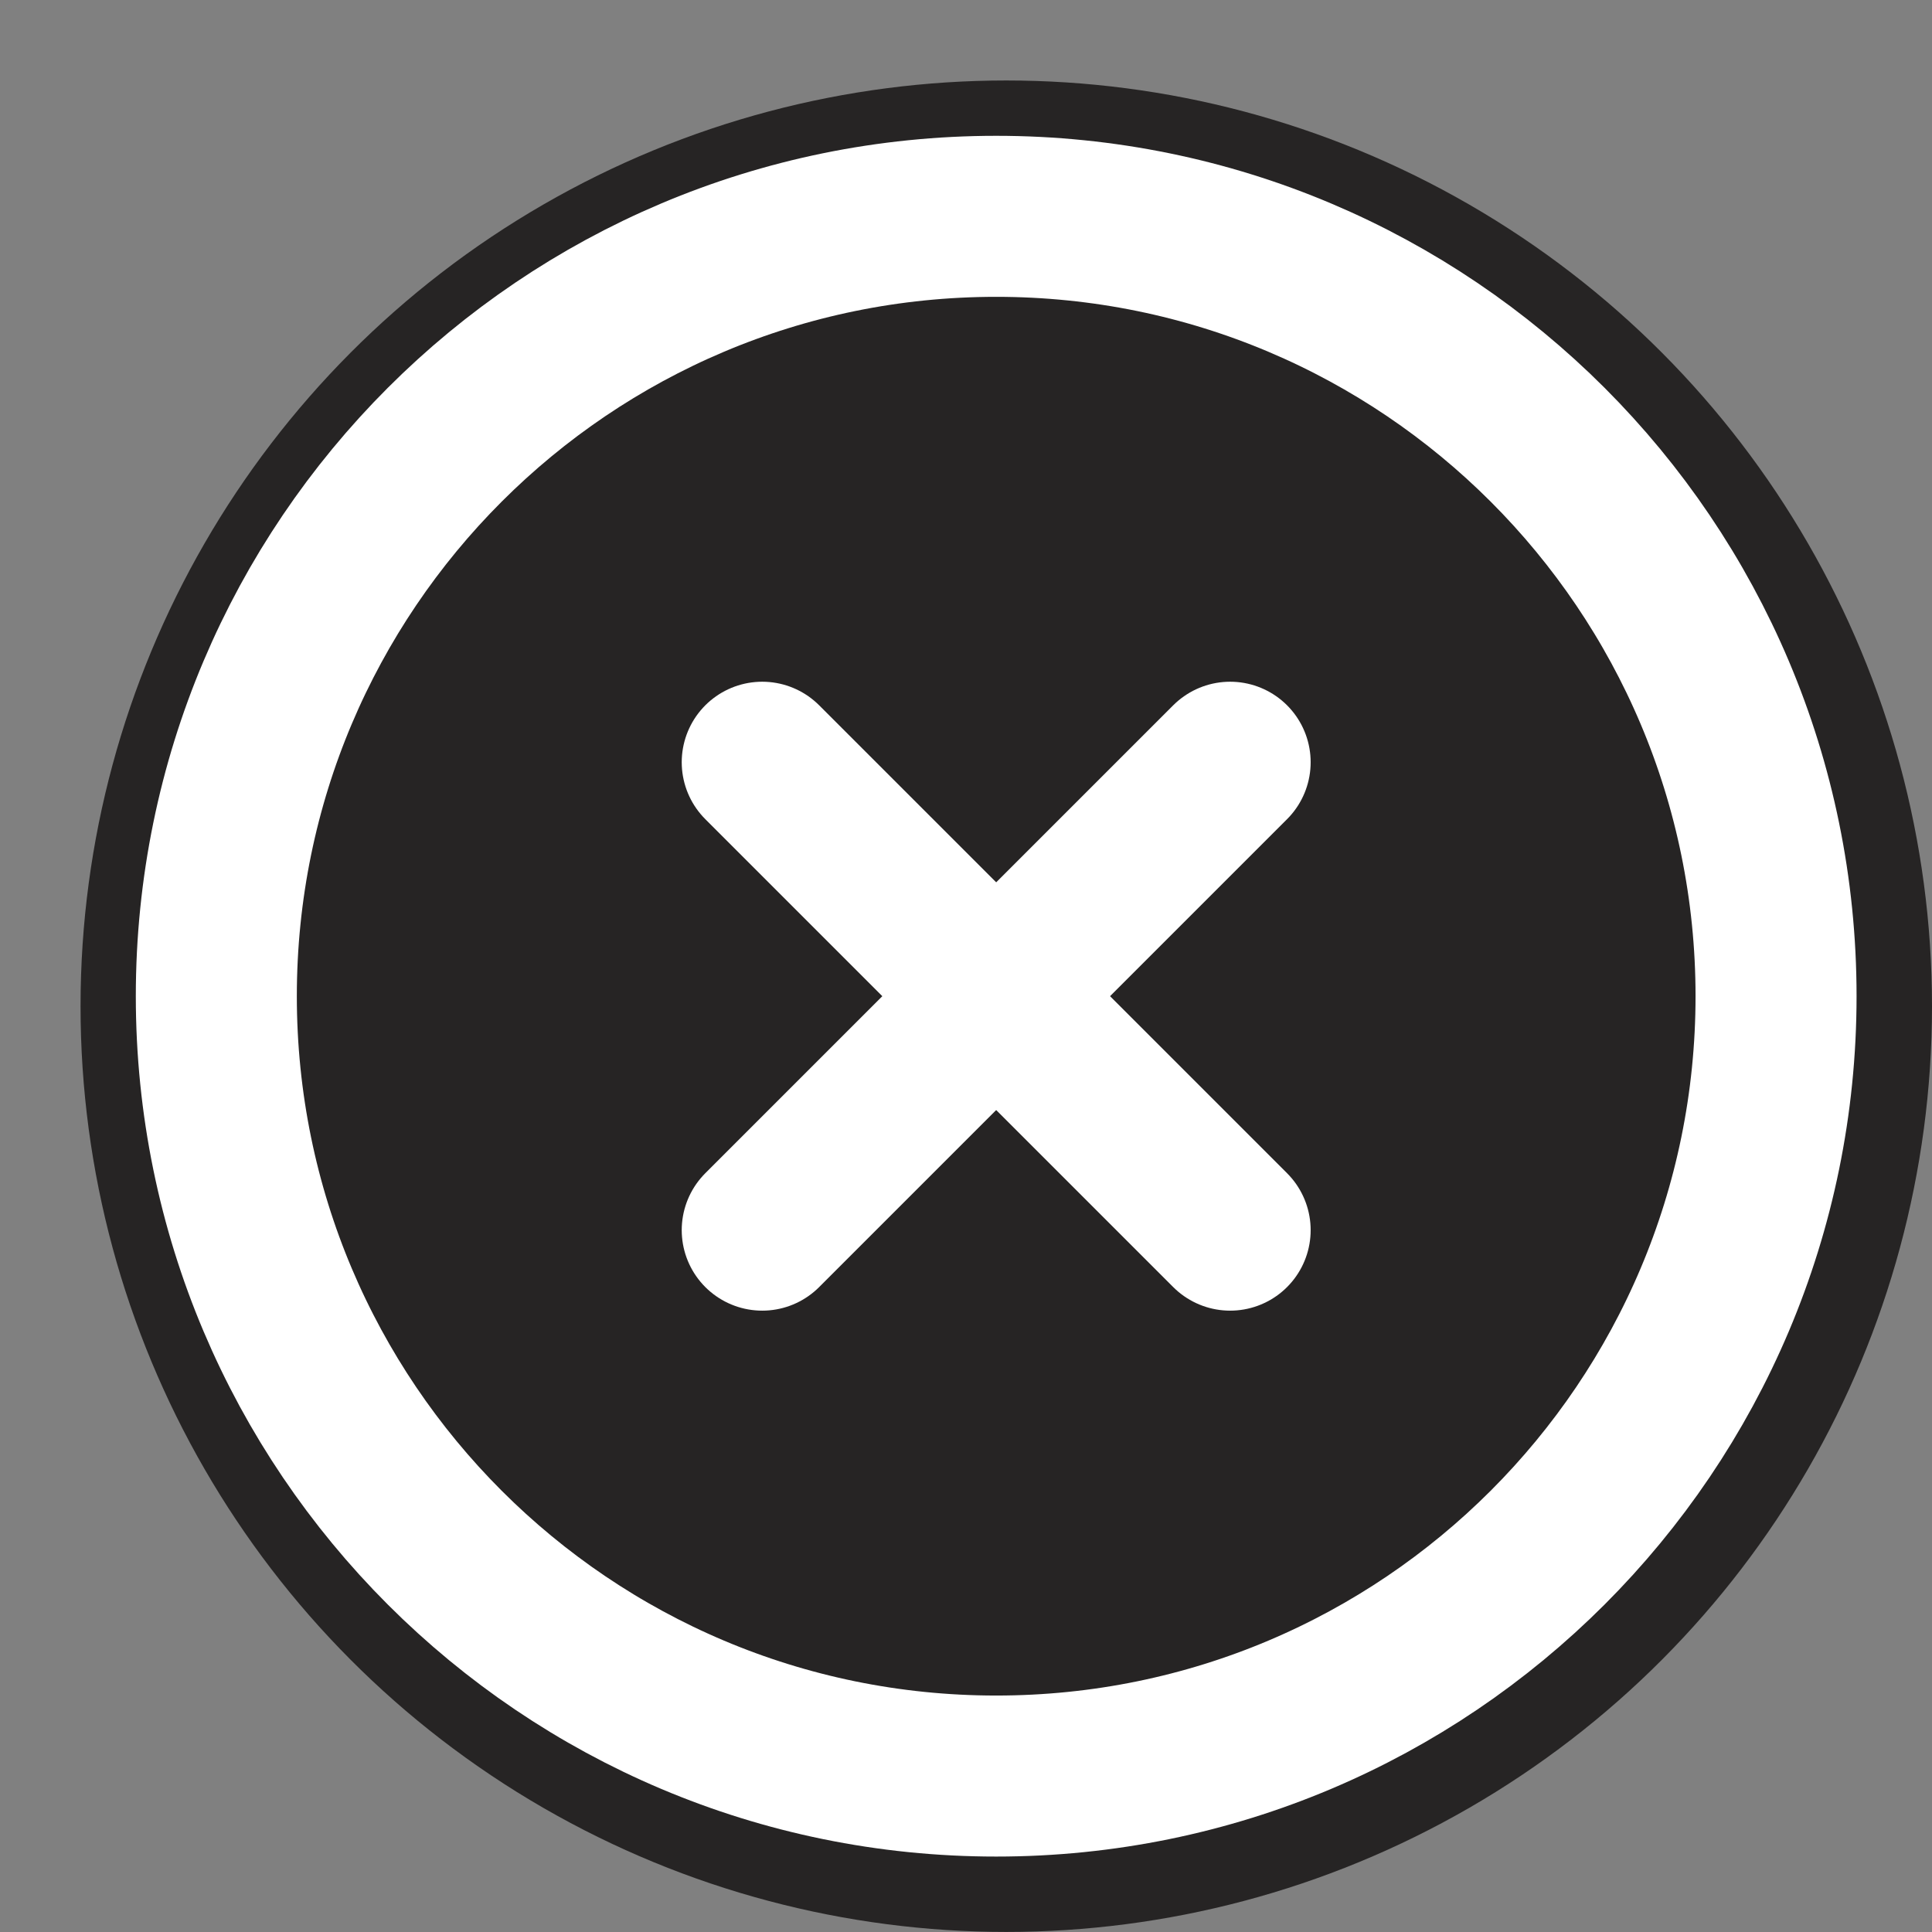
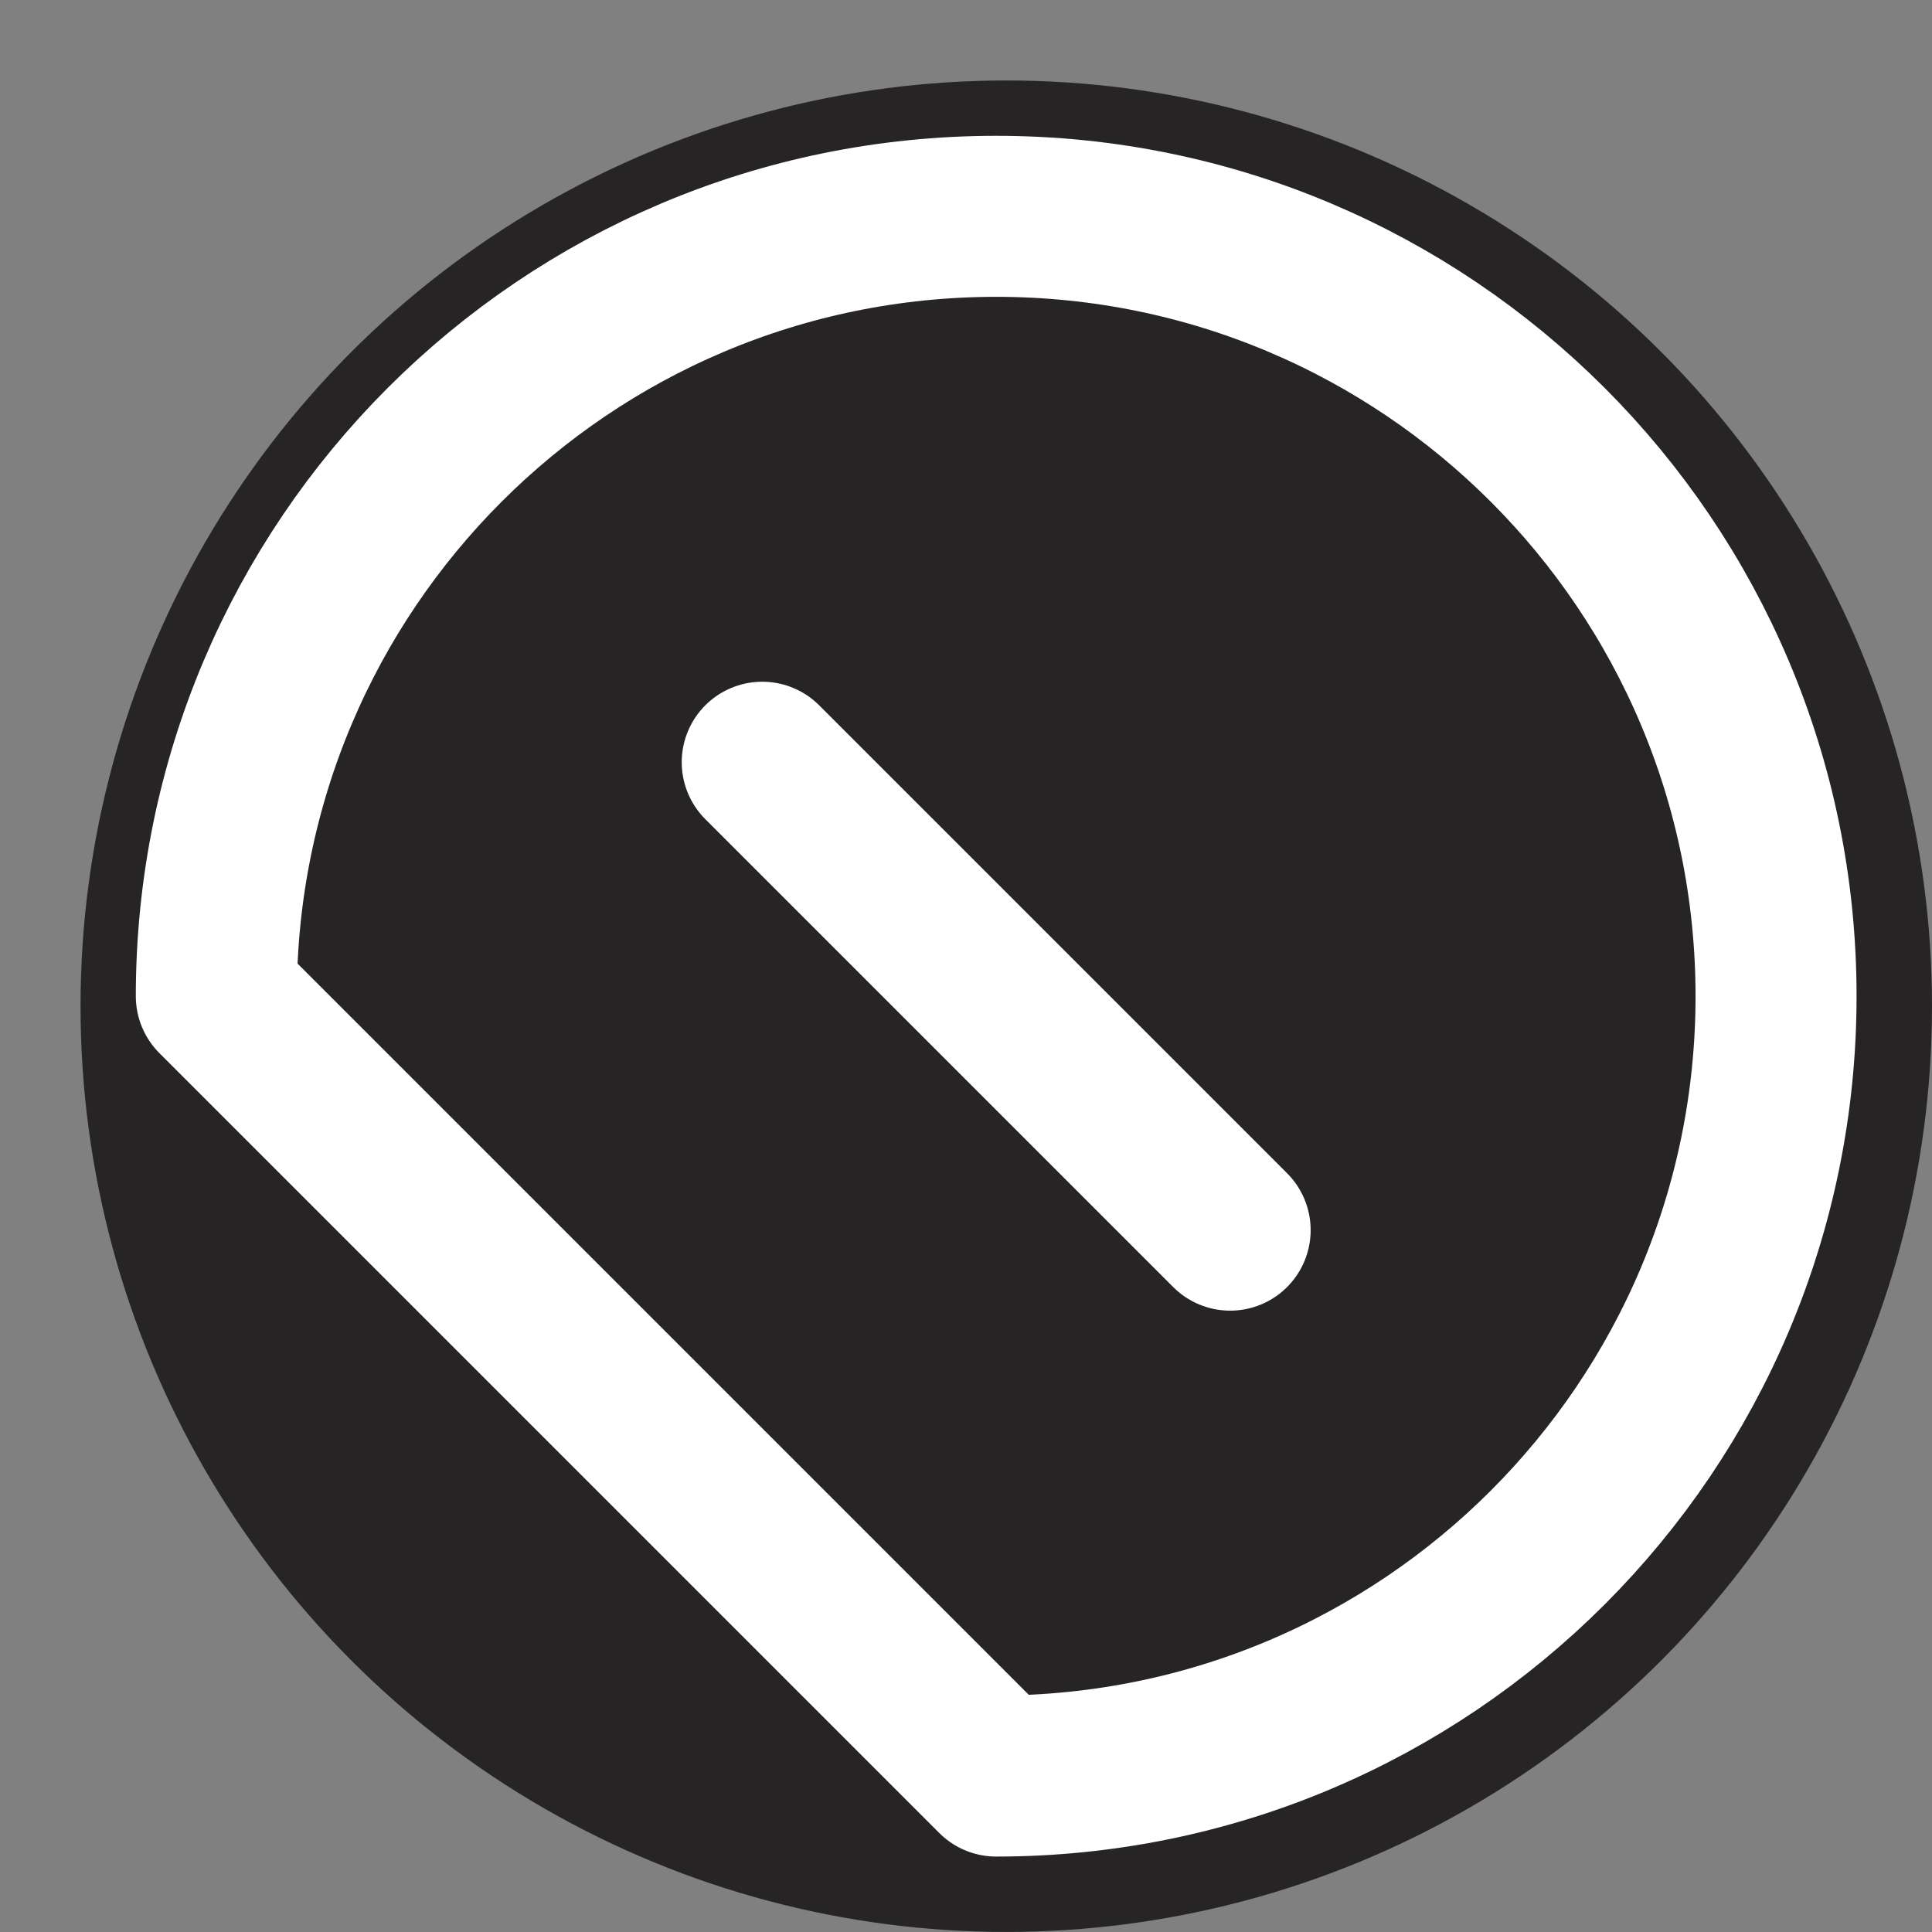
<svg xmlns="http://www.w3.org/2000/svg" width="32" height="32" viewBox="0 0 32 32" fill="none">
  <rect x="0" y="0" width="32" height="32" fill="#808080" stroke="none" />
  <circle cx="15.333" cy="15.333" r="15.333" transform="matrix(-1 0 0 1 32 1.333)" fill="#262424" />
-   <path d="M16.5 29.417C23.634 29.417 29.417 23.634 29.417 16.5C29.417 9.366 23.634 3.583 16.5 3.583C9.366 3.583 3.583 9.366 3.583 16.5C3.583 23.634 9.366 29.417 16.5 29.417Z" stroke="white" stroke-width="2.667" stroke-linecap="round" stroke-linejoin="round" />
-   <path d="M20.375 12.625L12.625 20.375" stroke="white" stroke-width="2.667" stroke-linecap="round" stroke-linejoin="round" />
+   <path d="M16.5 29.417C23.634 29.417 29.417 23.634 29.417 16.5C29.417 9.366 23.634 3.583 16.5 3.583C9.366 3.583 3.583 9.366 3.583 16.5Z" stroke="white" stroke-width="2.667" stroke-linecap="round" stroke-linejoin="round" />
  <path d="M12.625 12.625L20.375 20.375" stroke="white" stroke-width="2.667" stroke-linecap="round" stroke-linejoin="round" />
</svg>